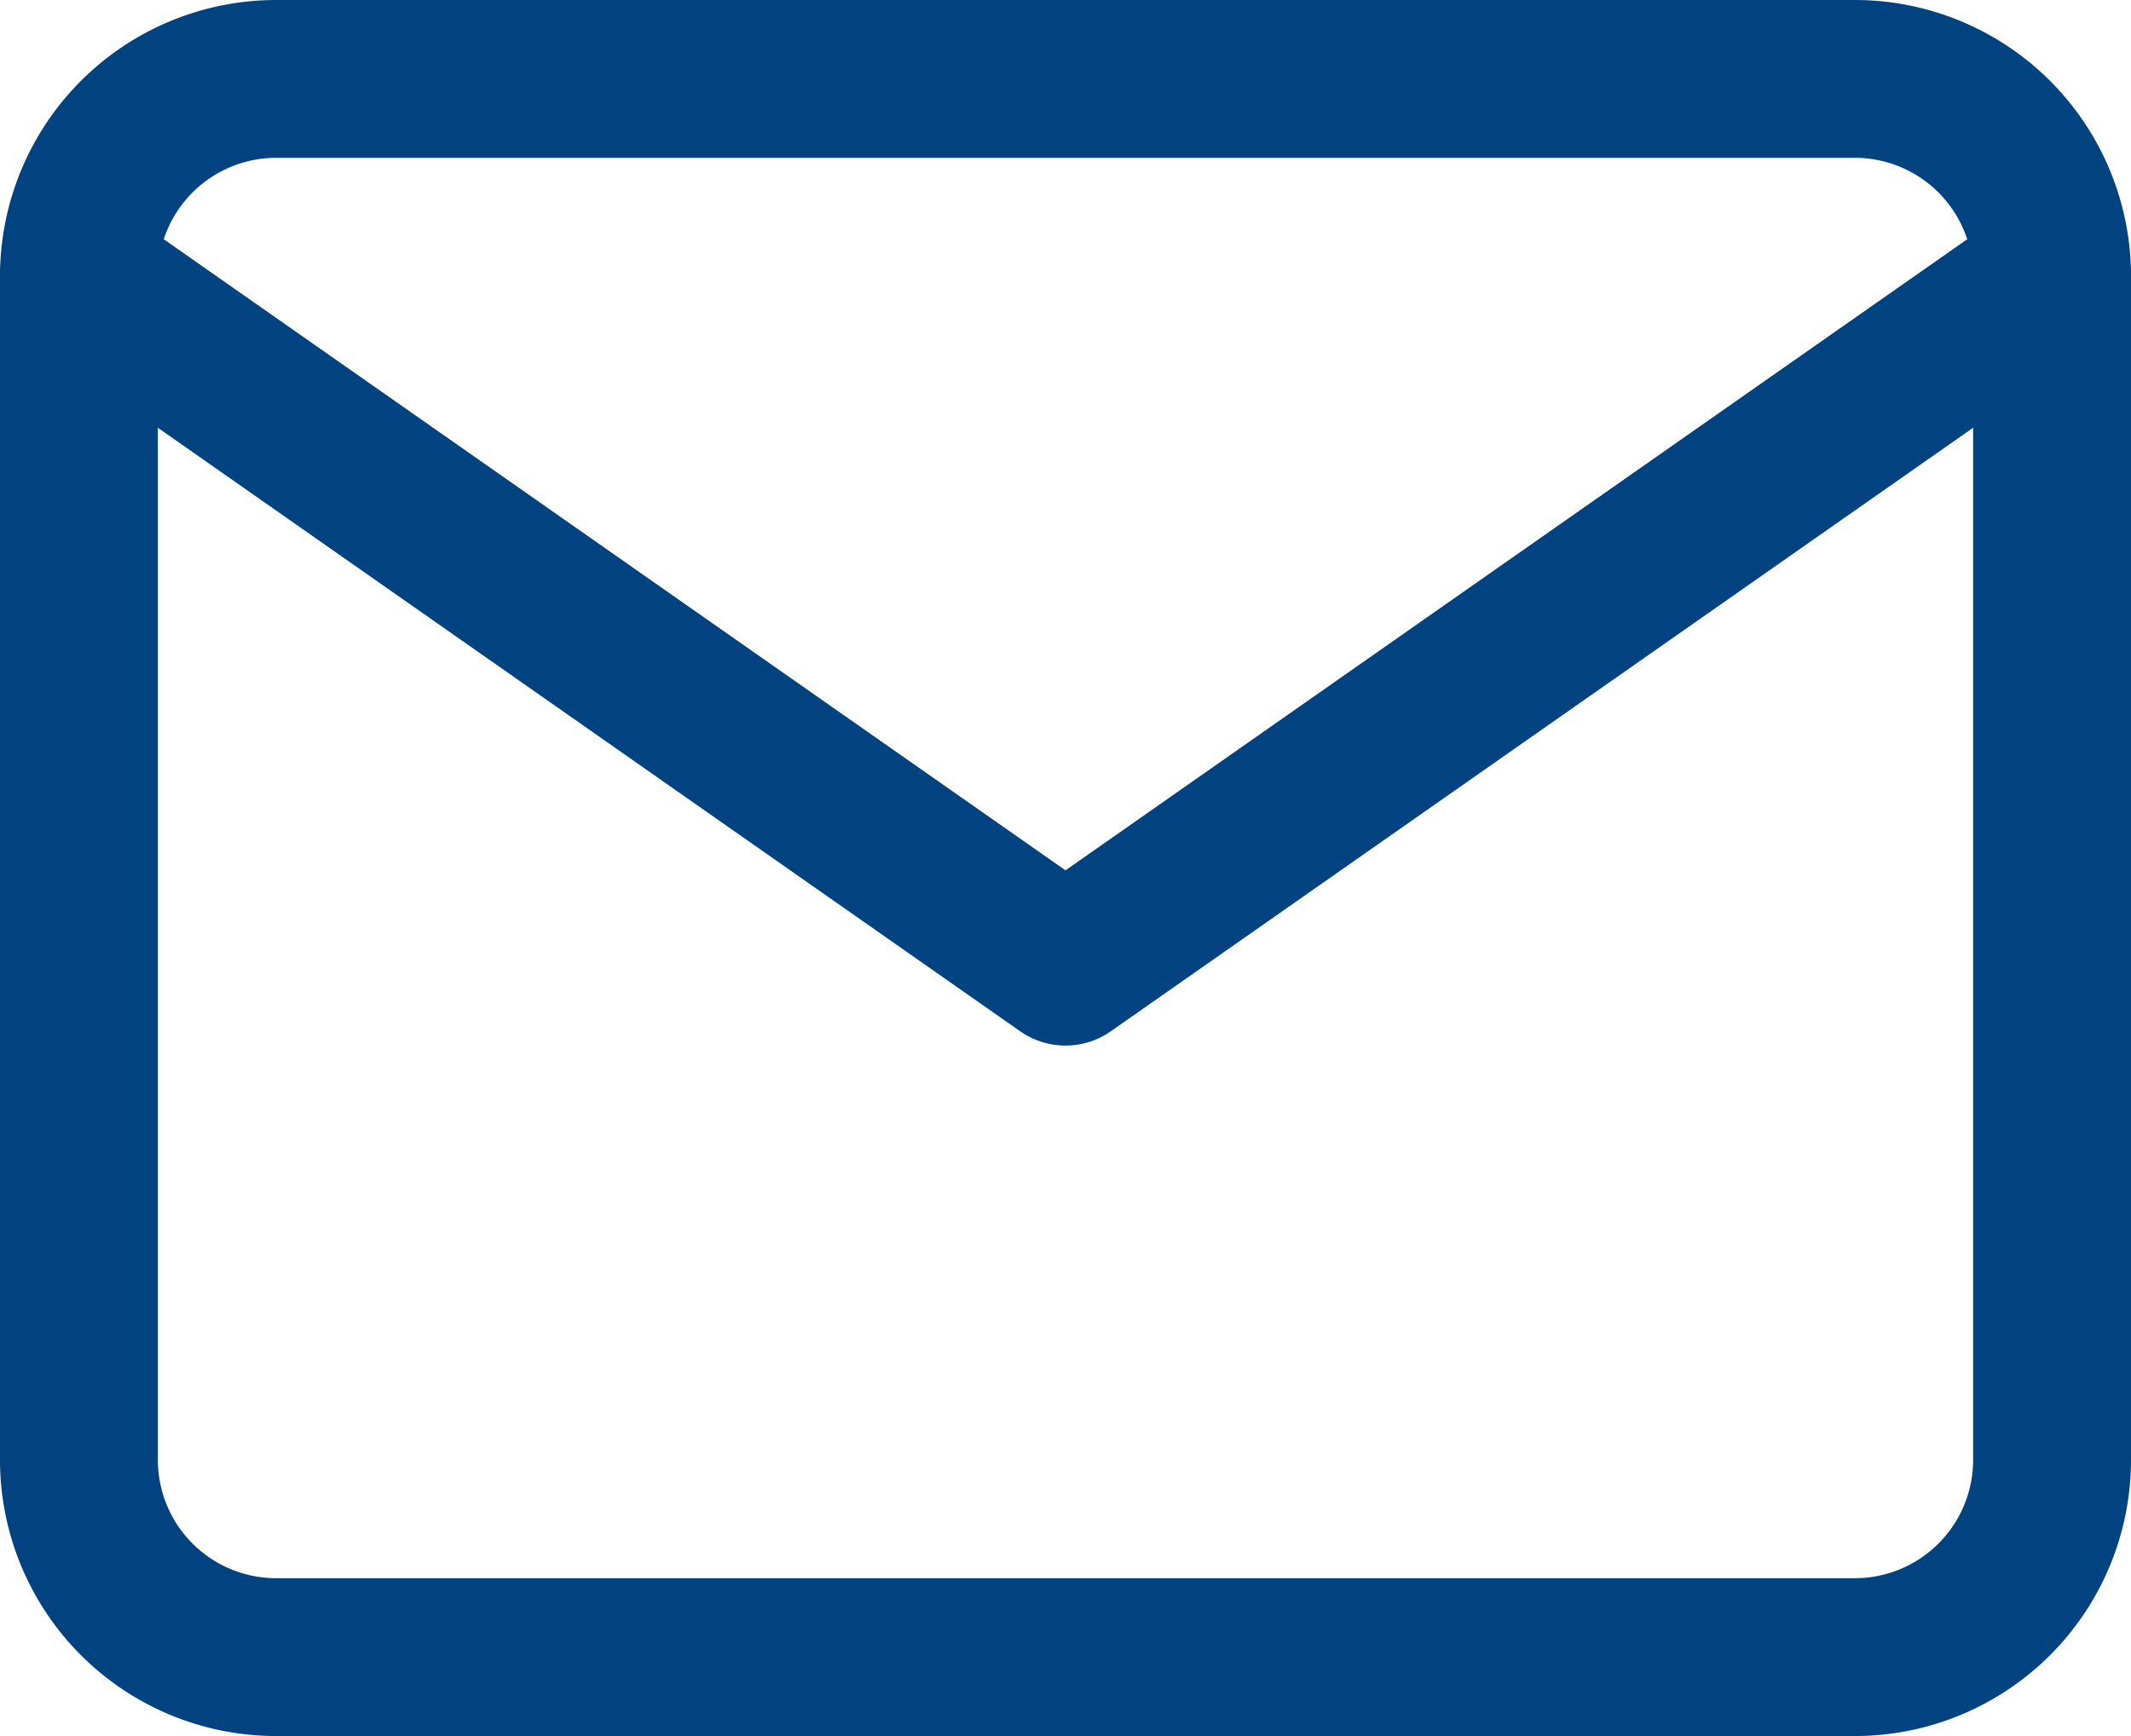
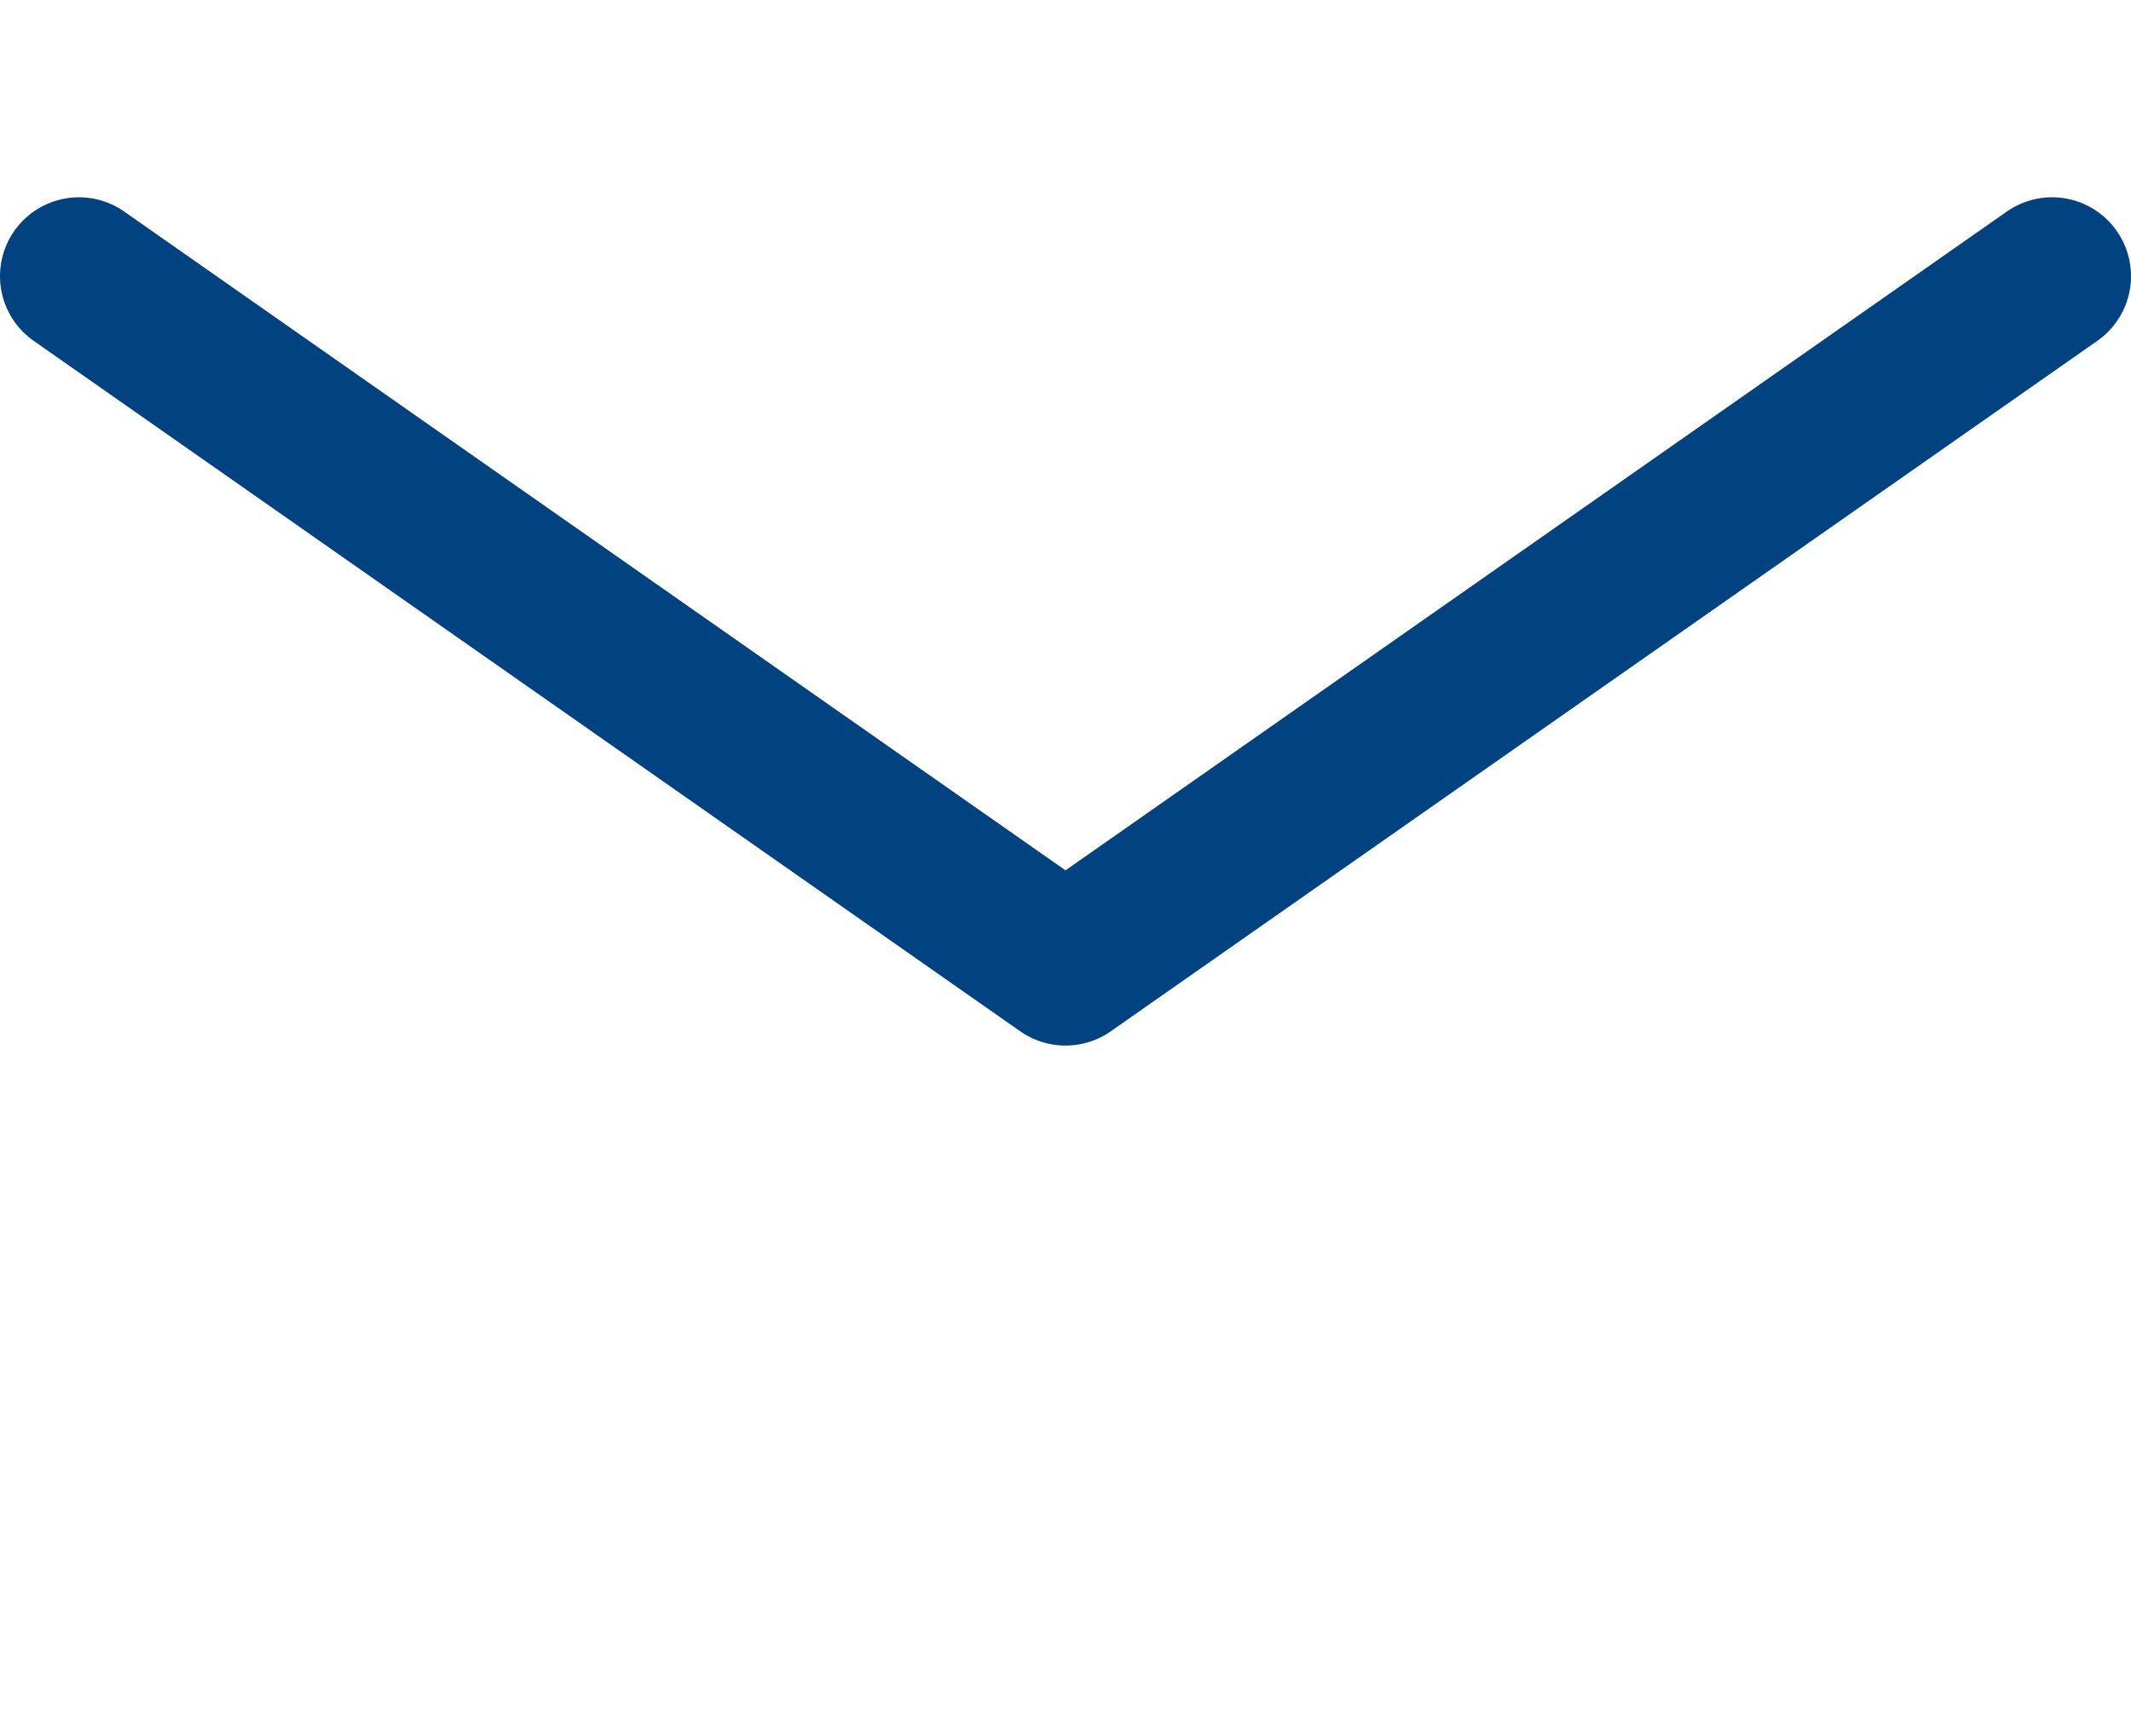
<svg xmlns="http://www.w3.org/2000/svg" id="Слой_1" data-name="Слой 1" viewBox="0 0 16.2 13.2">
  <defs>
    <style>.cls-1{fill:none;stroke:#004380;stroke-linecap:round;stroke-linejoin:round;stroke-width:1.2px;}</style>
  </defs>
-   <path class="cls-1" d="M2.1.6h12a1.5,1.5,0,0,1,1.5,1.5v9a1.5,1.5,0,0,1-1.5,1.5H2.1A1.5,1.5,0,0,1,.6,11.1v-9A1.5,1.5,0,0,1,2.1.6Z" />
  <path class="cls-1" d="M15.6,2.1,8.1,7.35.6,2.1" />
</svg>